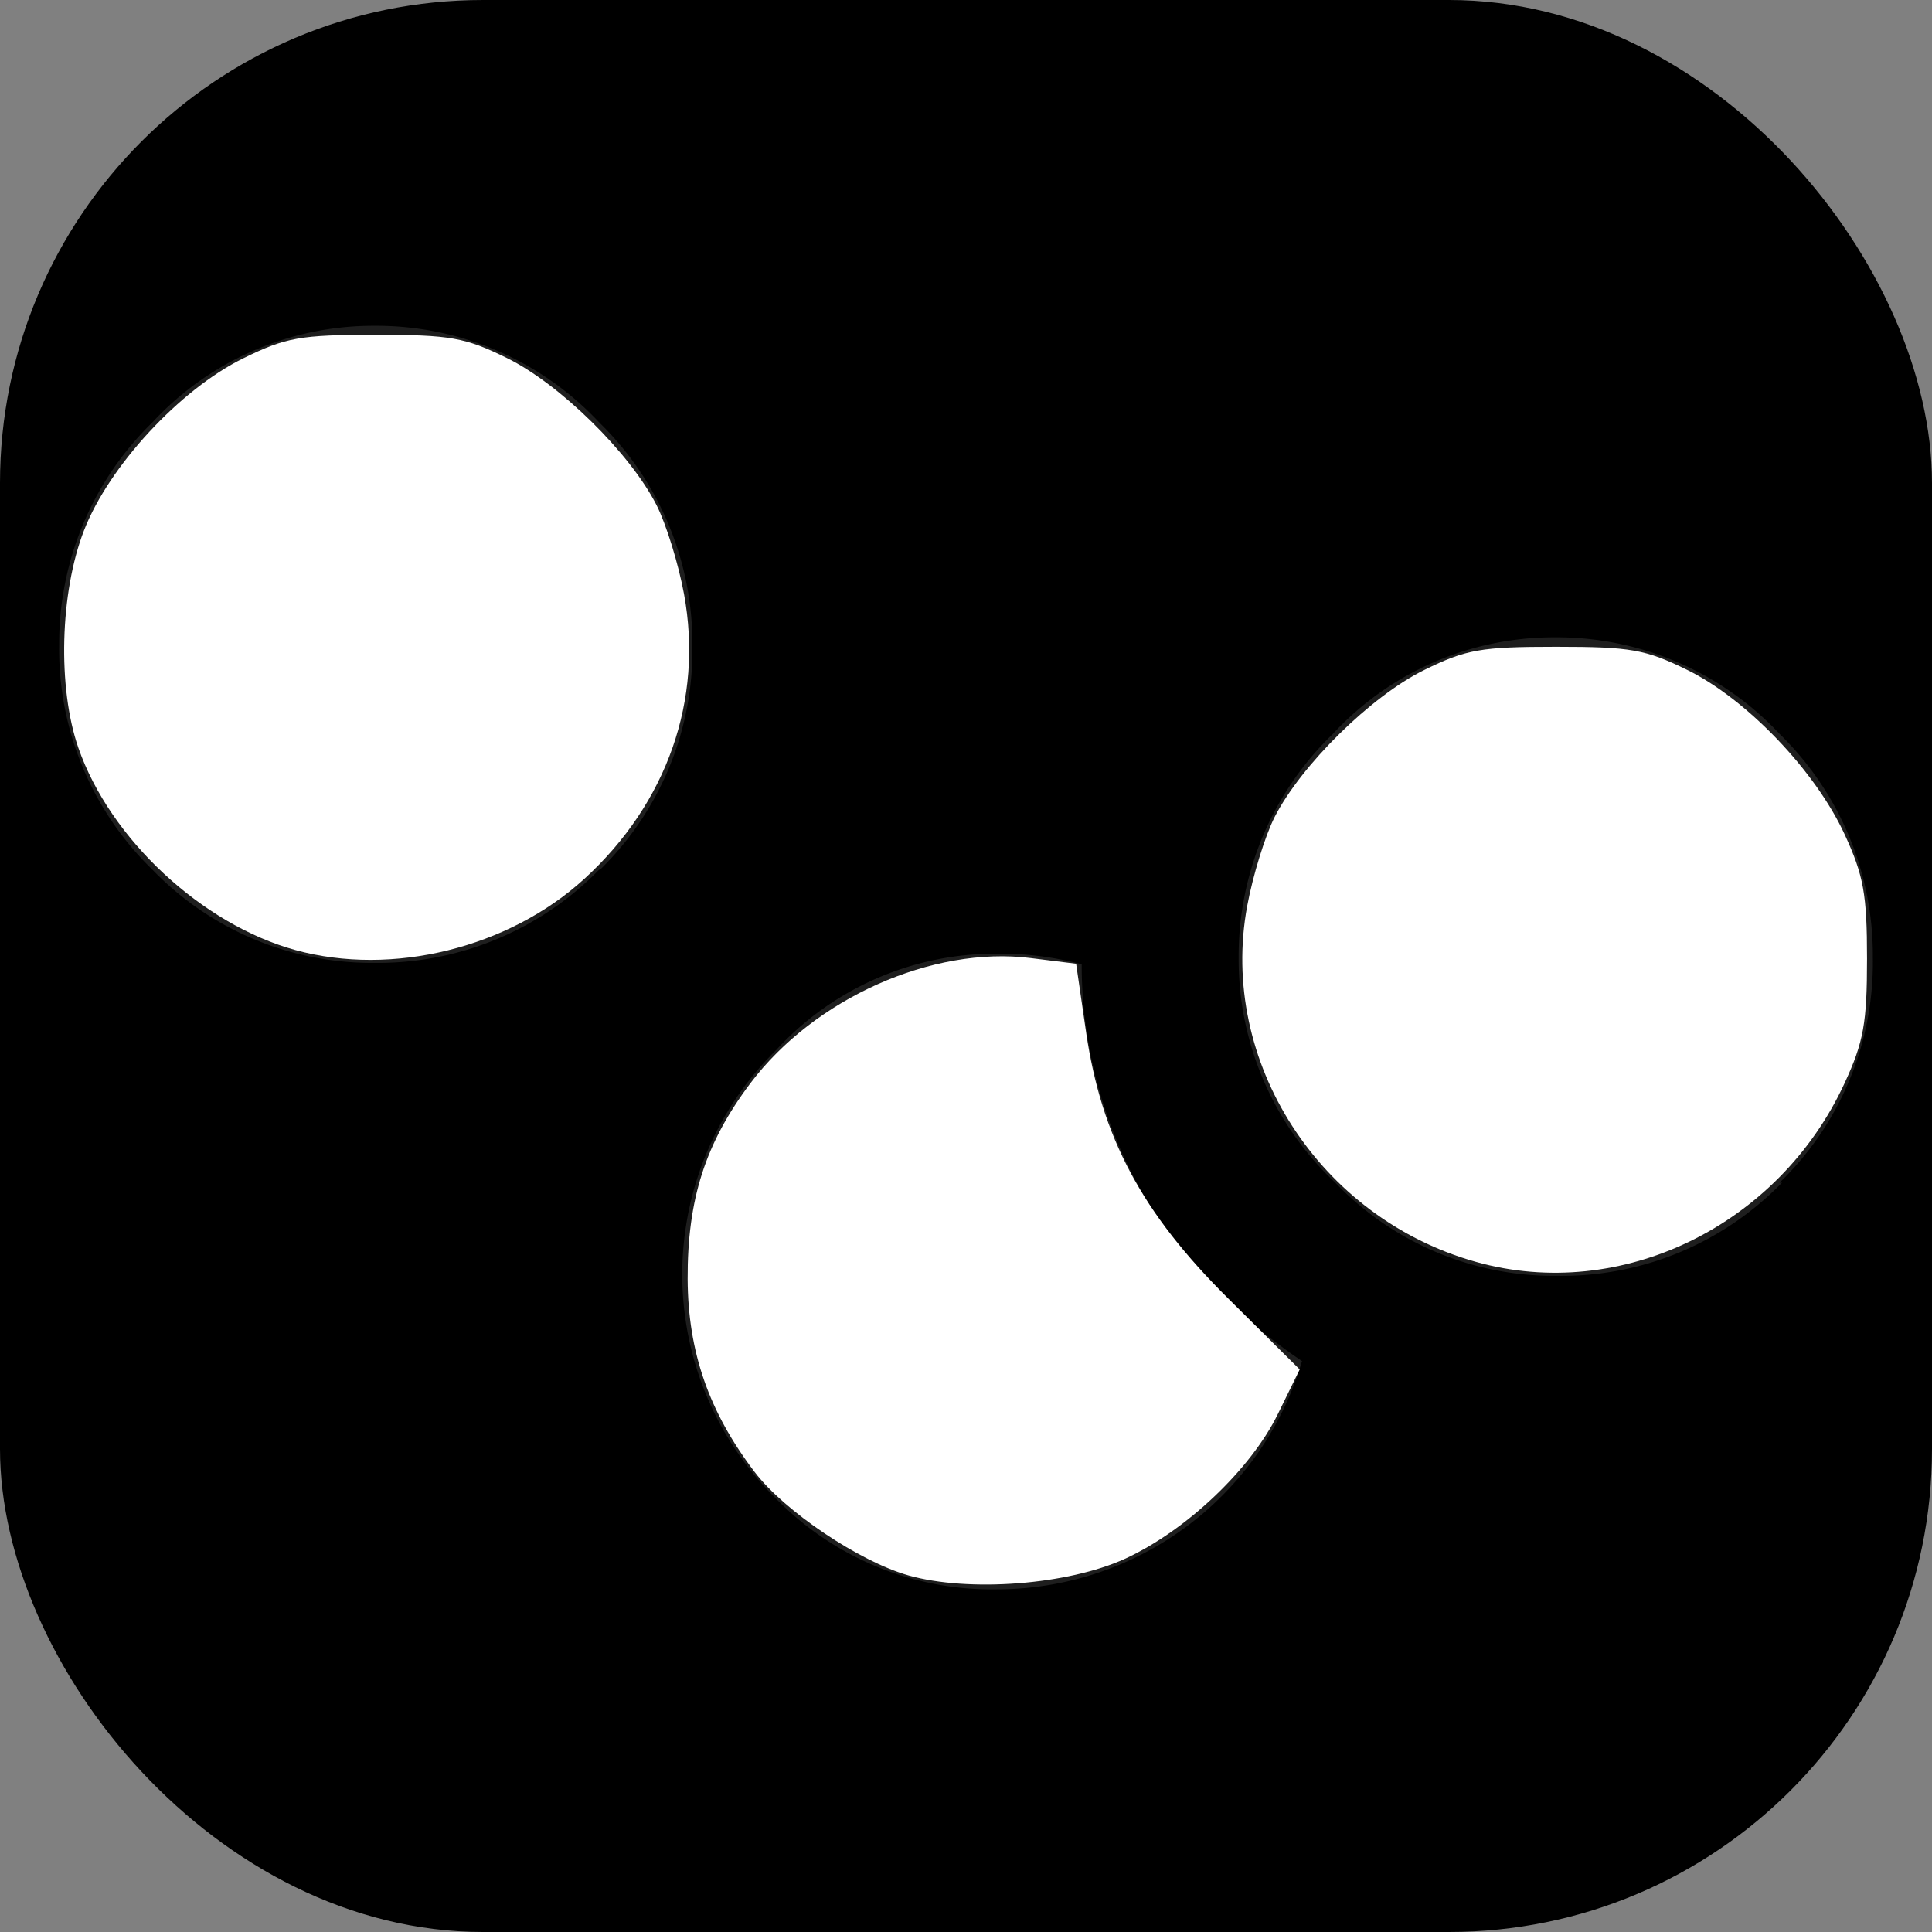
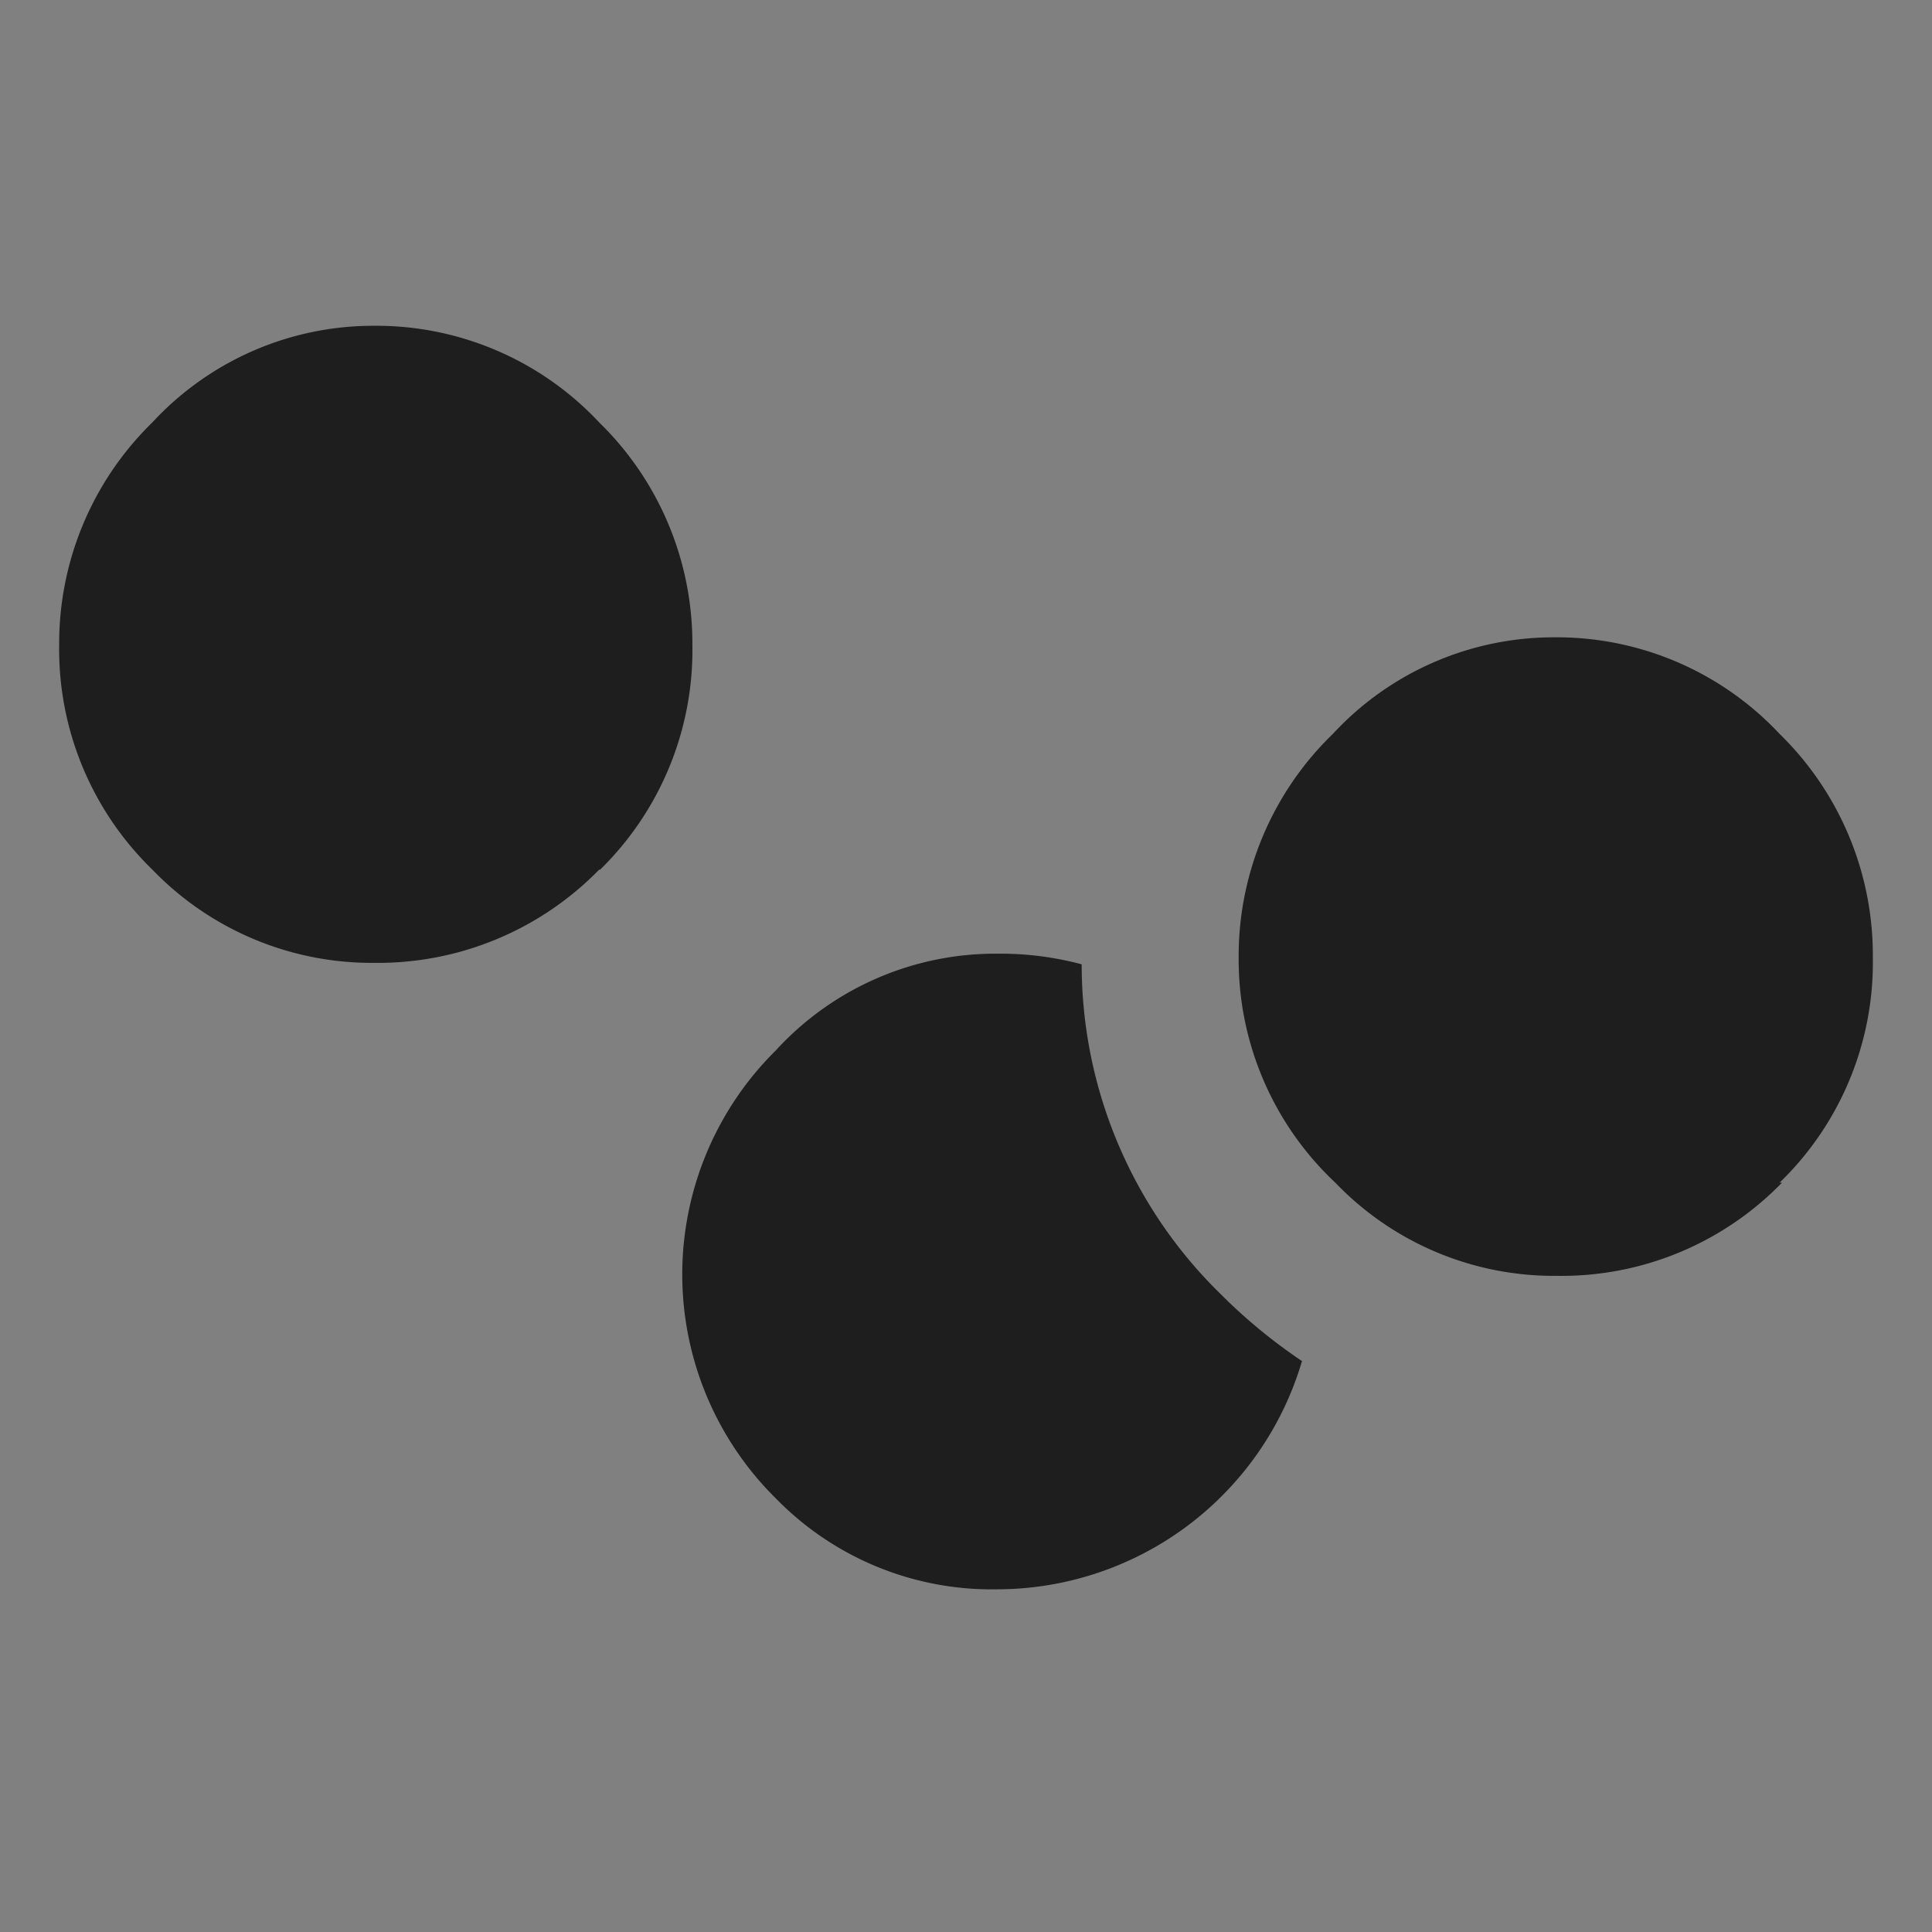
<svg xmlns="http://www.w3.org/2000/svg" width="40" height="40">
  <rect width="100%" height="100%" fill="#808080" stroke="none" />
-   <rect width="40" height="40" x="-9.436" y="-2.335" rx="10" transform="translate(9.436 2.335)" />
  <g data-name="Layer 2">
    <path d="M12.425 18.005a6.36 6.36 0 001.91-4.66 6.39 6.39 0 00-1.93-4.6 6.32 6.32 0 00-4.66-2 6.23 6.23 0 00-4.59 2 6.39 6.39 0 00-1.93 4.6 6.36 6.36 0 001.93 4.66 6.31 6.31 0 004.59 1.93 6.4 6.4 0 004.66-1.93m14.56 10.18a11.14 11.14 0 01-1.67-1.37 9.54 9.54 0 01-2.9-6.85 6.53 6.53 0 00-1.75-.22 6.16 6.16 0 00-4.58 2 6.52 6.52 0 000 9.28 6.24 6.24 0 004.58 1.88 6.59 6.59 0 006.31-4.72m9.89-3.7a6.34 6.34 0 001.93-4.66 6.4 6.4 0 00-1.93-4.63 6.32 6.32 0 00-4.66-2 6.23 6.23 0 00-4.59 2 6.4 6.4 0 00-1.95 4.63 6.34 6.34 0 002 4.66 6.27 6.27 0 004.59 1.93 6.36 6.36 0 004.66-1.93" fill="#1e1e1e" data-name="Layer 1" />
  </g>
-   <path d="M6.115 19.67c-1.936-.532-3.837-2.303-4.492-4.185-.434-1.247-.383-3.214.115-4.5.516-1.332 1.987-2.922 3.298-3.566.884-.434 1.18-.487 2.737-.487 1.552 0 1.854.054 2.725.482 1.092.536 2.545 1.965 3.094 3.042.198.387.455 1.217.57 1.844.402 2.183-.348 4.328-2.062 5.894-1.568 1.433-3.978 2.027-5.985 1.476zM18.809 32.617c-1.017-.287-2.564-1.327-3.182-2.137-.95-1.247-1.383-2.49-1.39-3.998-.007-1.652.368-2.82 1.3-4.056 1.324-1.755 3.766-2.845 5.803-2.59l.94.117.204 1.405c.319 2.187 1.154 3.752 2.954 5.535l1.471 1.46-.45.919c-.562 1.15-1.906 2.423-3.166 3-1.182.54-3.231.699-4.484.345zM30.558 26.126c-3.243-.909-5.33-4.152-4.737-7.364.116-.629.372-1.46.57-1.848.55-1.077 2.003-2.507 3.095-3.042.87-.428 1.173-.481 2.724-.481 1.552 0 1.855.053 2.725.48 1.23.605 2.649 2.087 3.256 3.403.393.851.464 1.243.464 2.575s-.071 1.724-.464 2.575c-1.366 2.96-4.633 4.544-7.633 3.702z" fill="#fff" />
</svg>